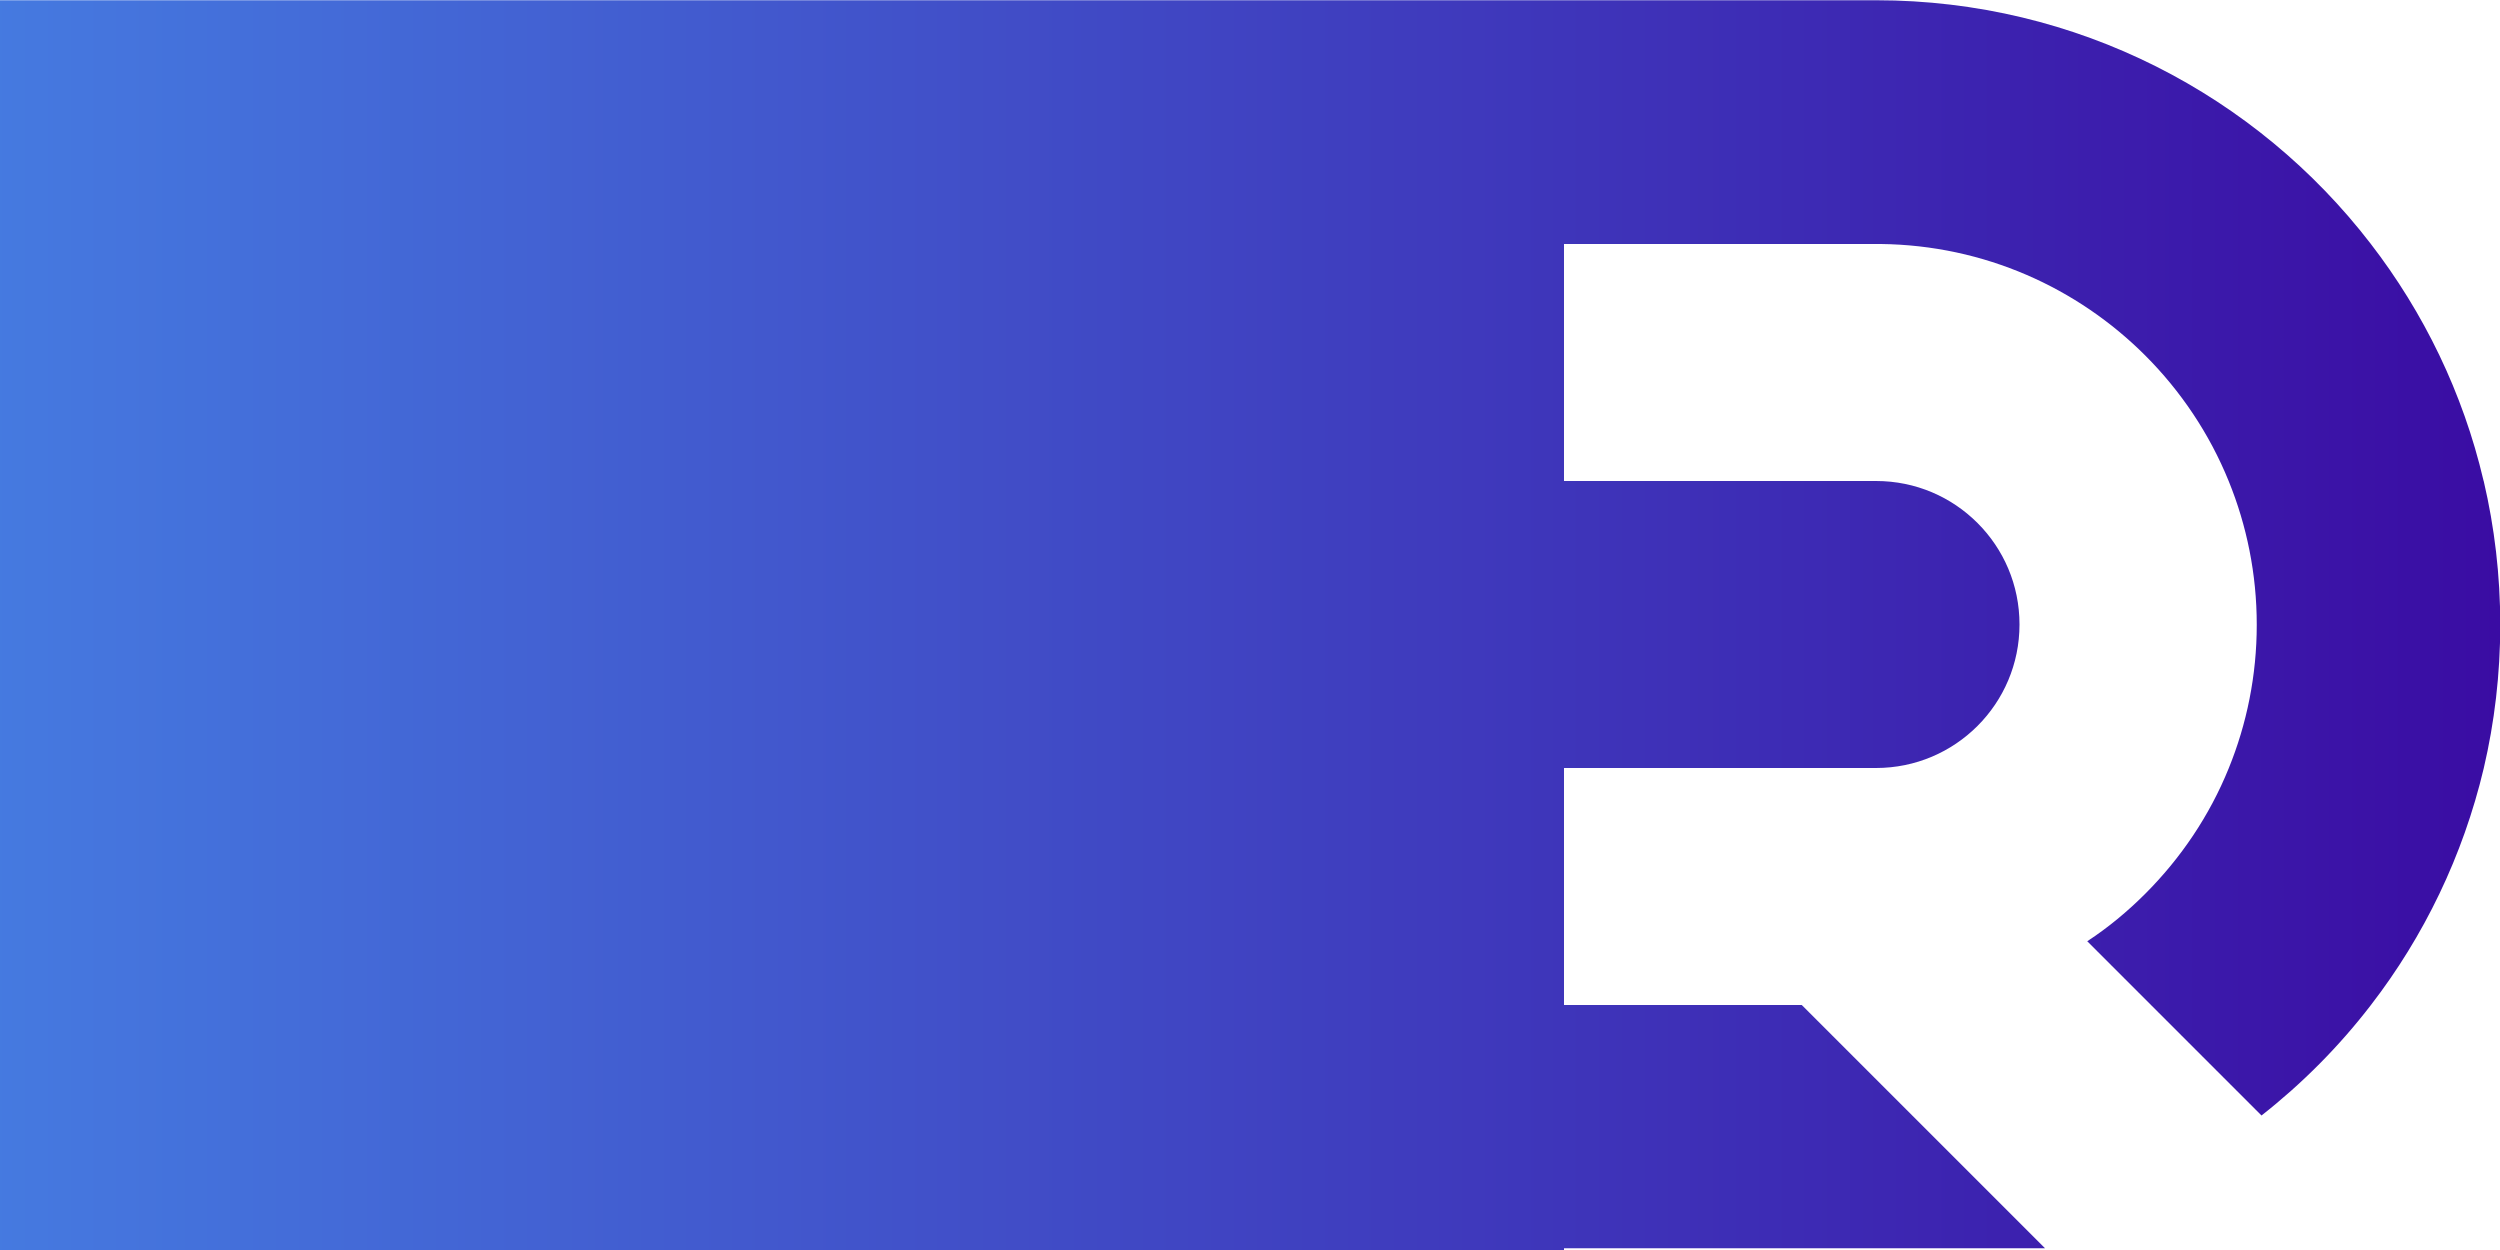
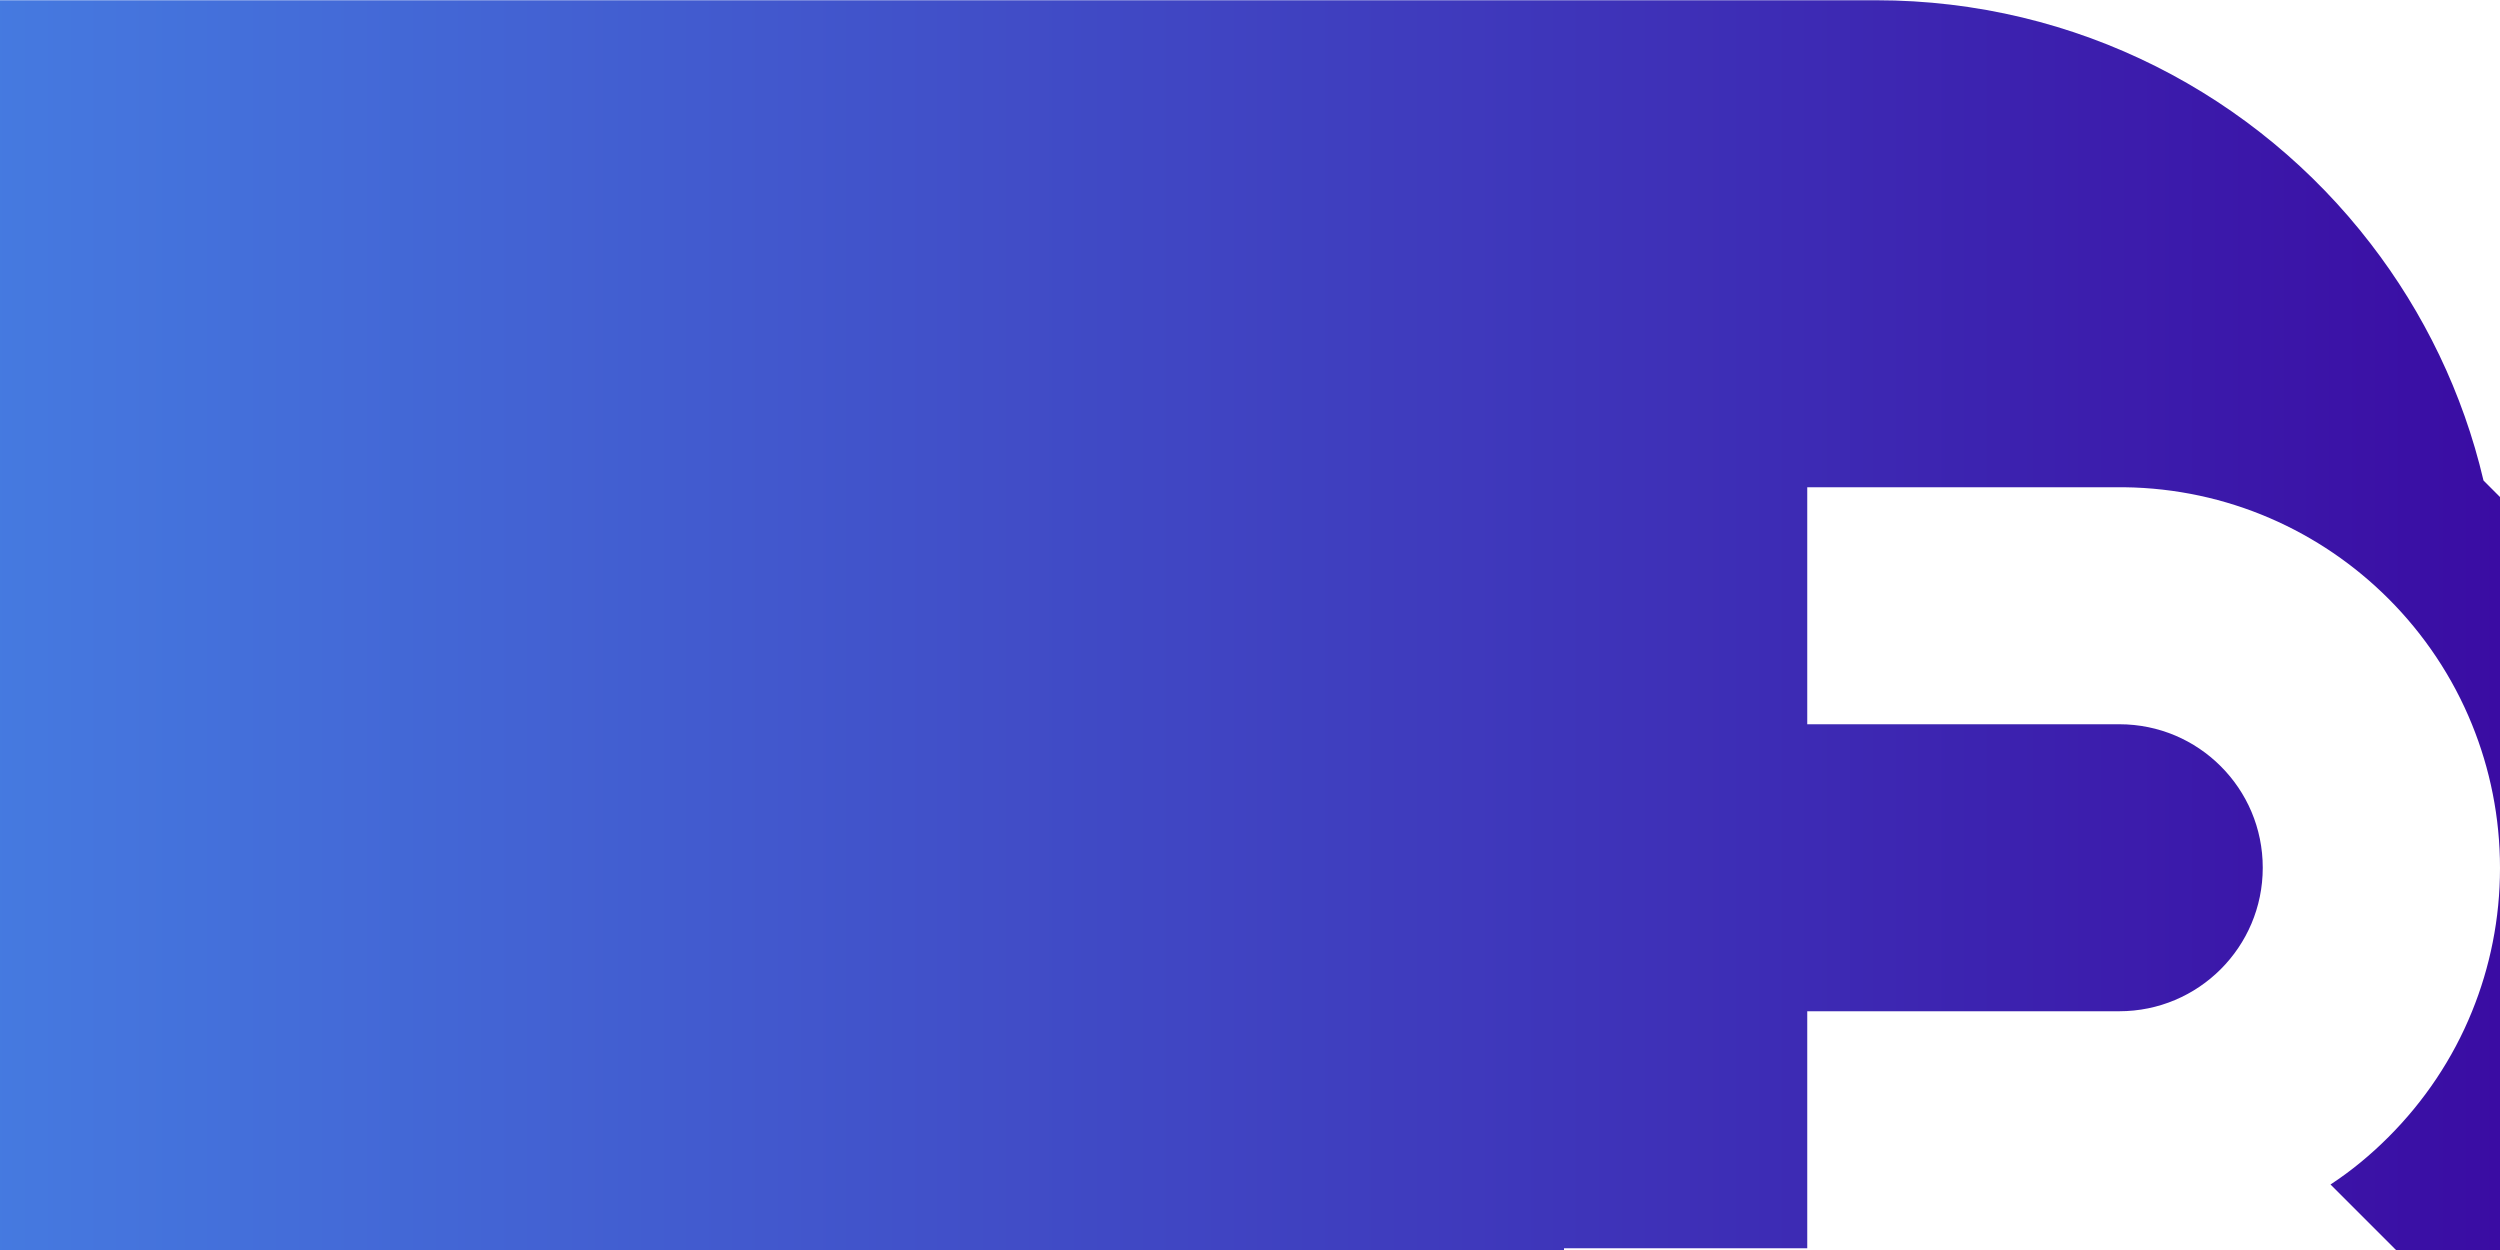
<svg xmlns="http://www.w3.org/2000/svg" id="Layer_1" data-name="Layer 1" viewBox="0 0 100 50">
  <defs>
    <style> .cls-1 { fill: url(#linear-gradient); } </style>
    <linearGradient id="linear-gradient" x1="-25" y1="25" x2="100" y2="25" gradientUnits="userSpaceOnUse">
      <stop offset="0" stop-color="#4895ef" />
      <stop offset="1" stop-color="#3a0ca3" />
    </linearGradient>
  </defs>
-   <path class="cls-1" d="m99.34,19.22c-.82-3.5-2.39-6.72-4.52-9.48-4.56-5.92-11.73-9.73-19.78-9.73H0v50h62.56v-.08h19.24l-9.73-9.73h-9.51v-9.48h12.48c3.17,0,5.74-2.57,5.74-5.74,0-1.59-.64-3.02-1.68-4.06-1.04-1.04-2.47-1.68-4.06-1.68h-12.48v-9.48h12.28c.07,0,.13,0,.2,0s.13,0,.2,0c4.13.05,7.86,1.75,10.57,4.46,1.42,1.42,2.57,3.13,3.34,5.03.72,1.77,1.12,3.71,1.12,5.74s-.4,3.97-1.12,5.74c-.77,1.9-1.92,3.6-3.34,5.02-.71.71-1.48,1.35-2.32,1.9l2.56,2.56,4.41,4.41c1.63-1.28,3.1-2.76,4.37-4.41,2.13-2.76,3.69-5.98,4.52-9.48.43-1.84.66-3.76.66-5.74s-.23-3.9-.66-5.74Z" />
+   <path class="cls-1" d="m99.34,19.22c-.82-3.5-2.39-6.72-4.52-9.48-4.56-5.92-11.73-9.73-19.78-9.73H0v50h62.56v-.08h19.24h-9.51v-9.48h12.48c3.17,0,5.74-2.57,5.74-5.74,0-1.59-.64-3.02-1.68-4.06-1.04-1.04-2.47-1.68-4.06-1.68h-12.48v-9.48h12.28c.07,0,.13,0,.2,0s.13,0,.2,0c4.13.05,7.86,1.75,10.57,4.46,1.42,1.42,2.57,3.13,3.34,5.03.72,1.77,1.12,3.71,1.12,5.74s-.4,3.97-1.12,5.74c-.77,1.9-1.92,3.6-3.34,5.02-.71.71-1.48,1.35-2.32,1.9l2.56,2.56,4.41,4.41c1.63-1.28,3.1-2.76,4.37-4.41,2.13-2.76,3.69-5.98,4.52-9.48.43-1.84.66-3.76.66-5.74s-.23-3.9-.66-5.74Z" />
</svg>